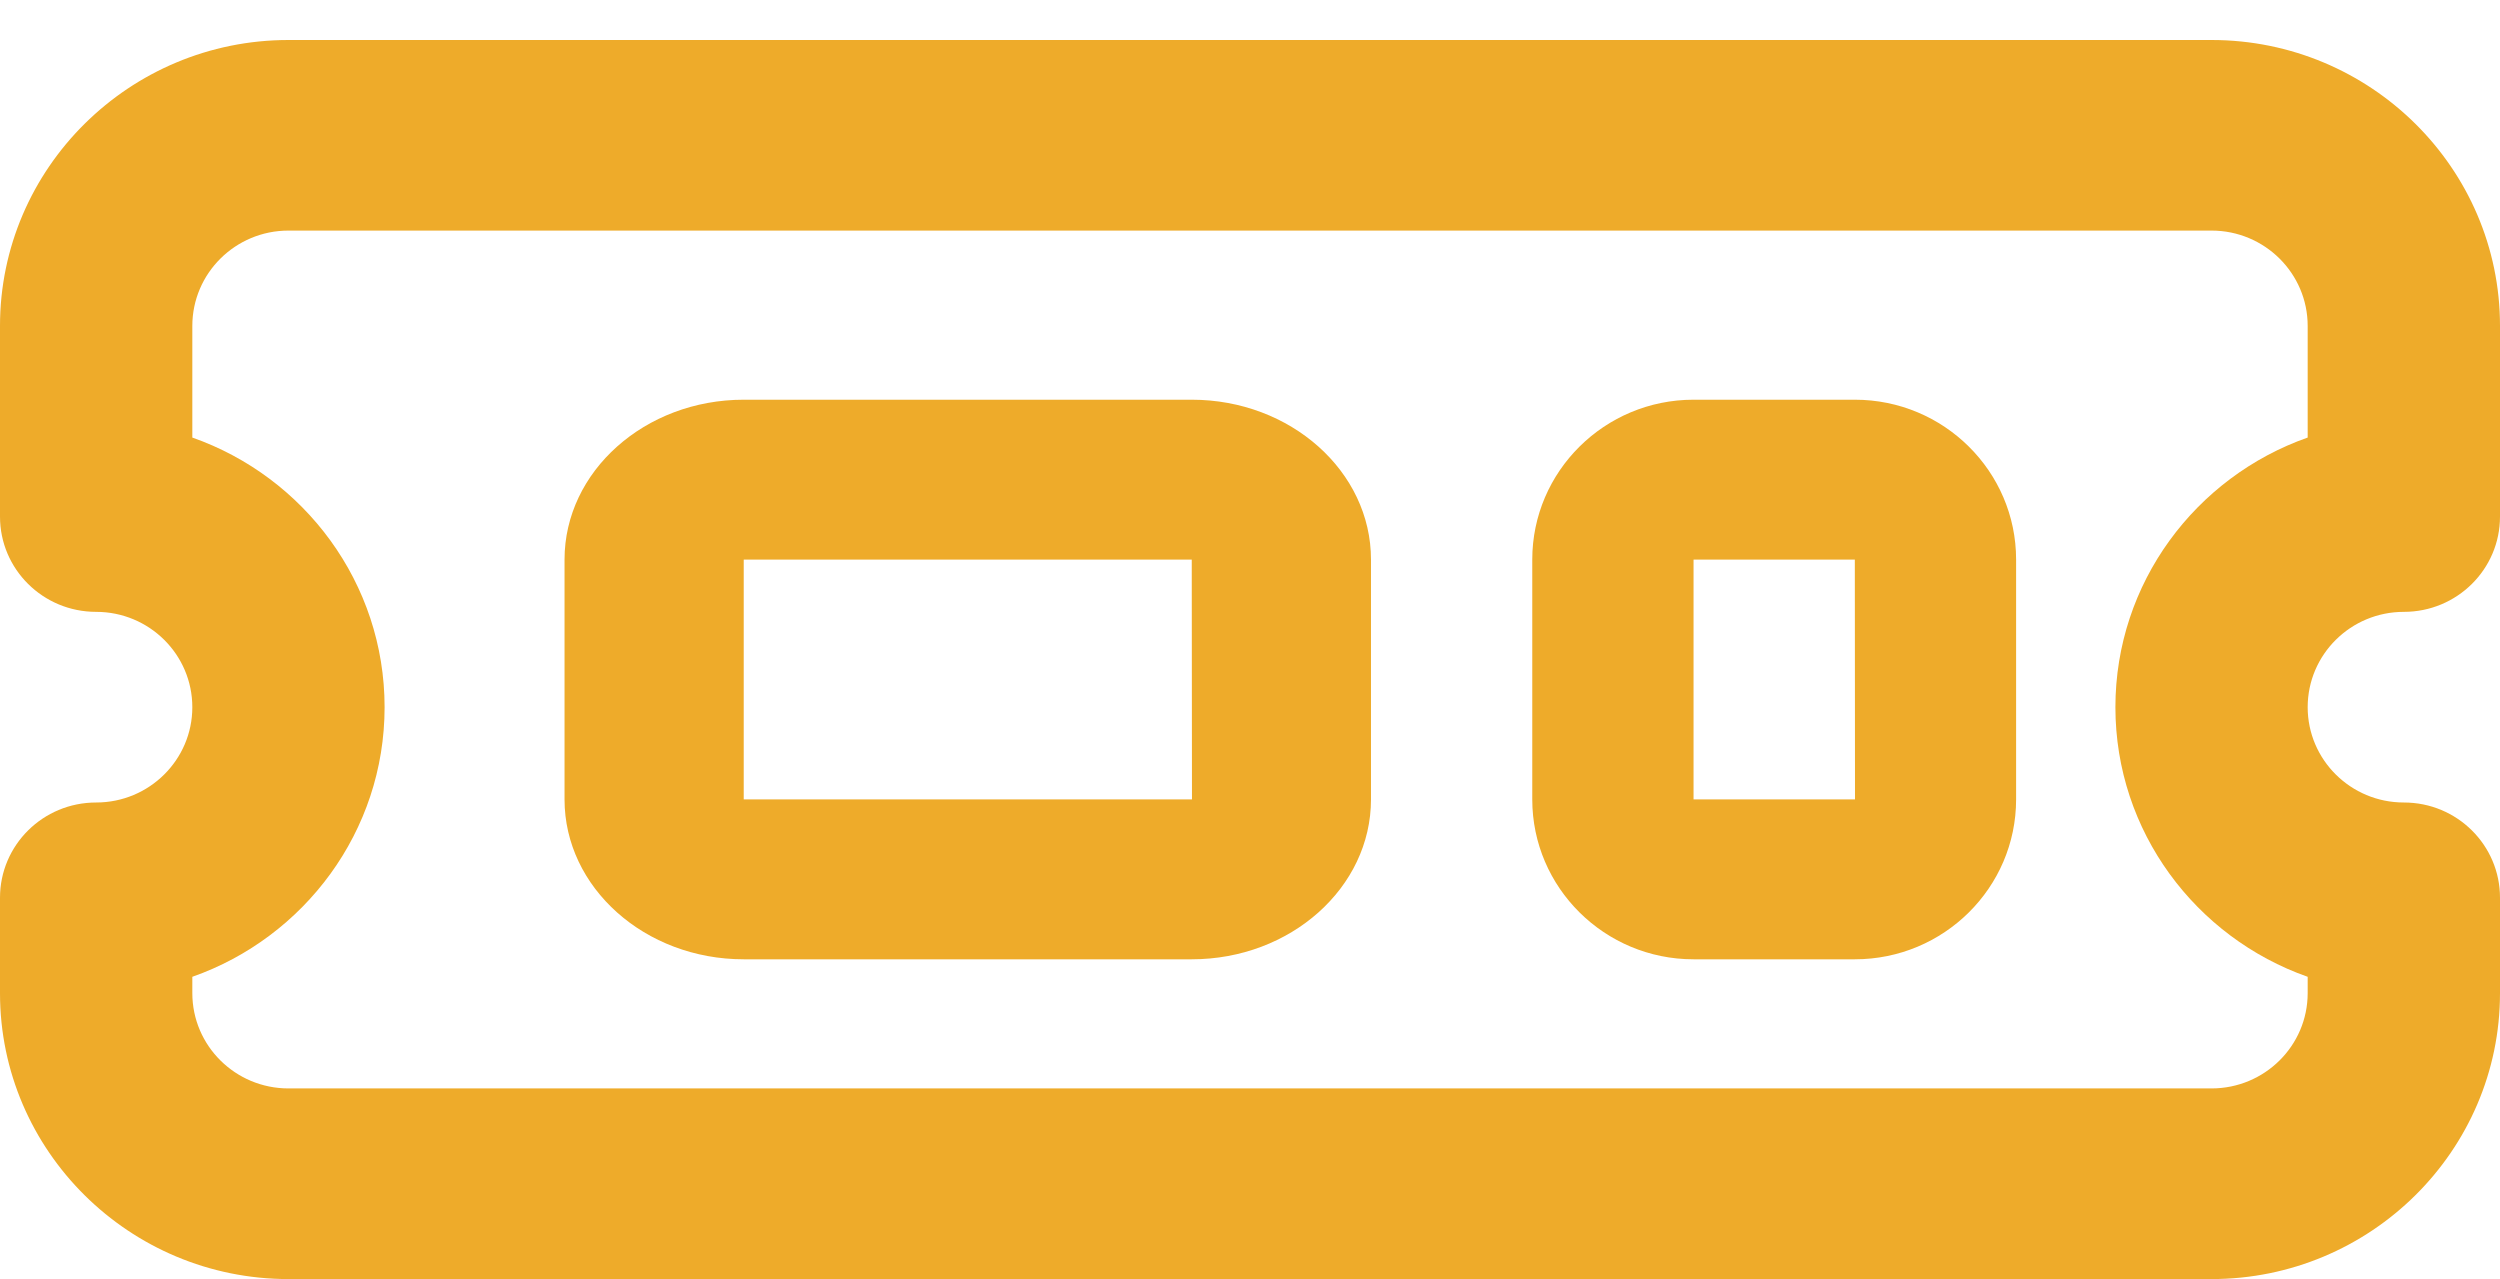
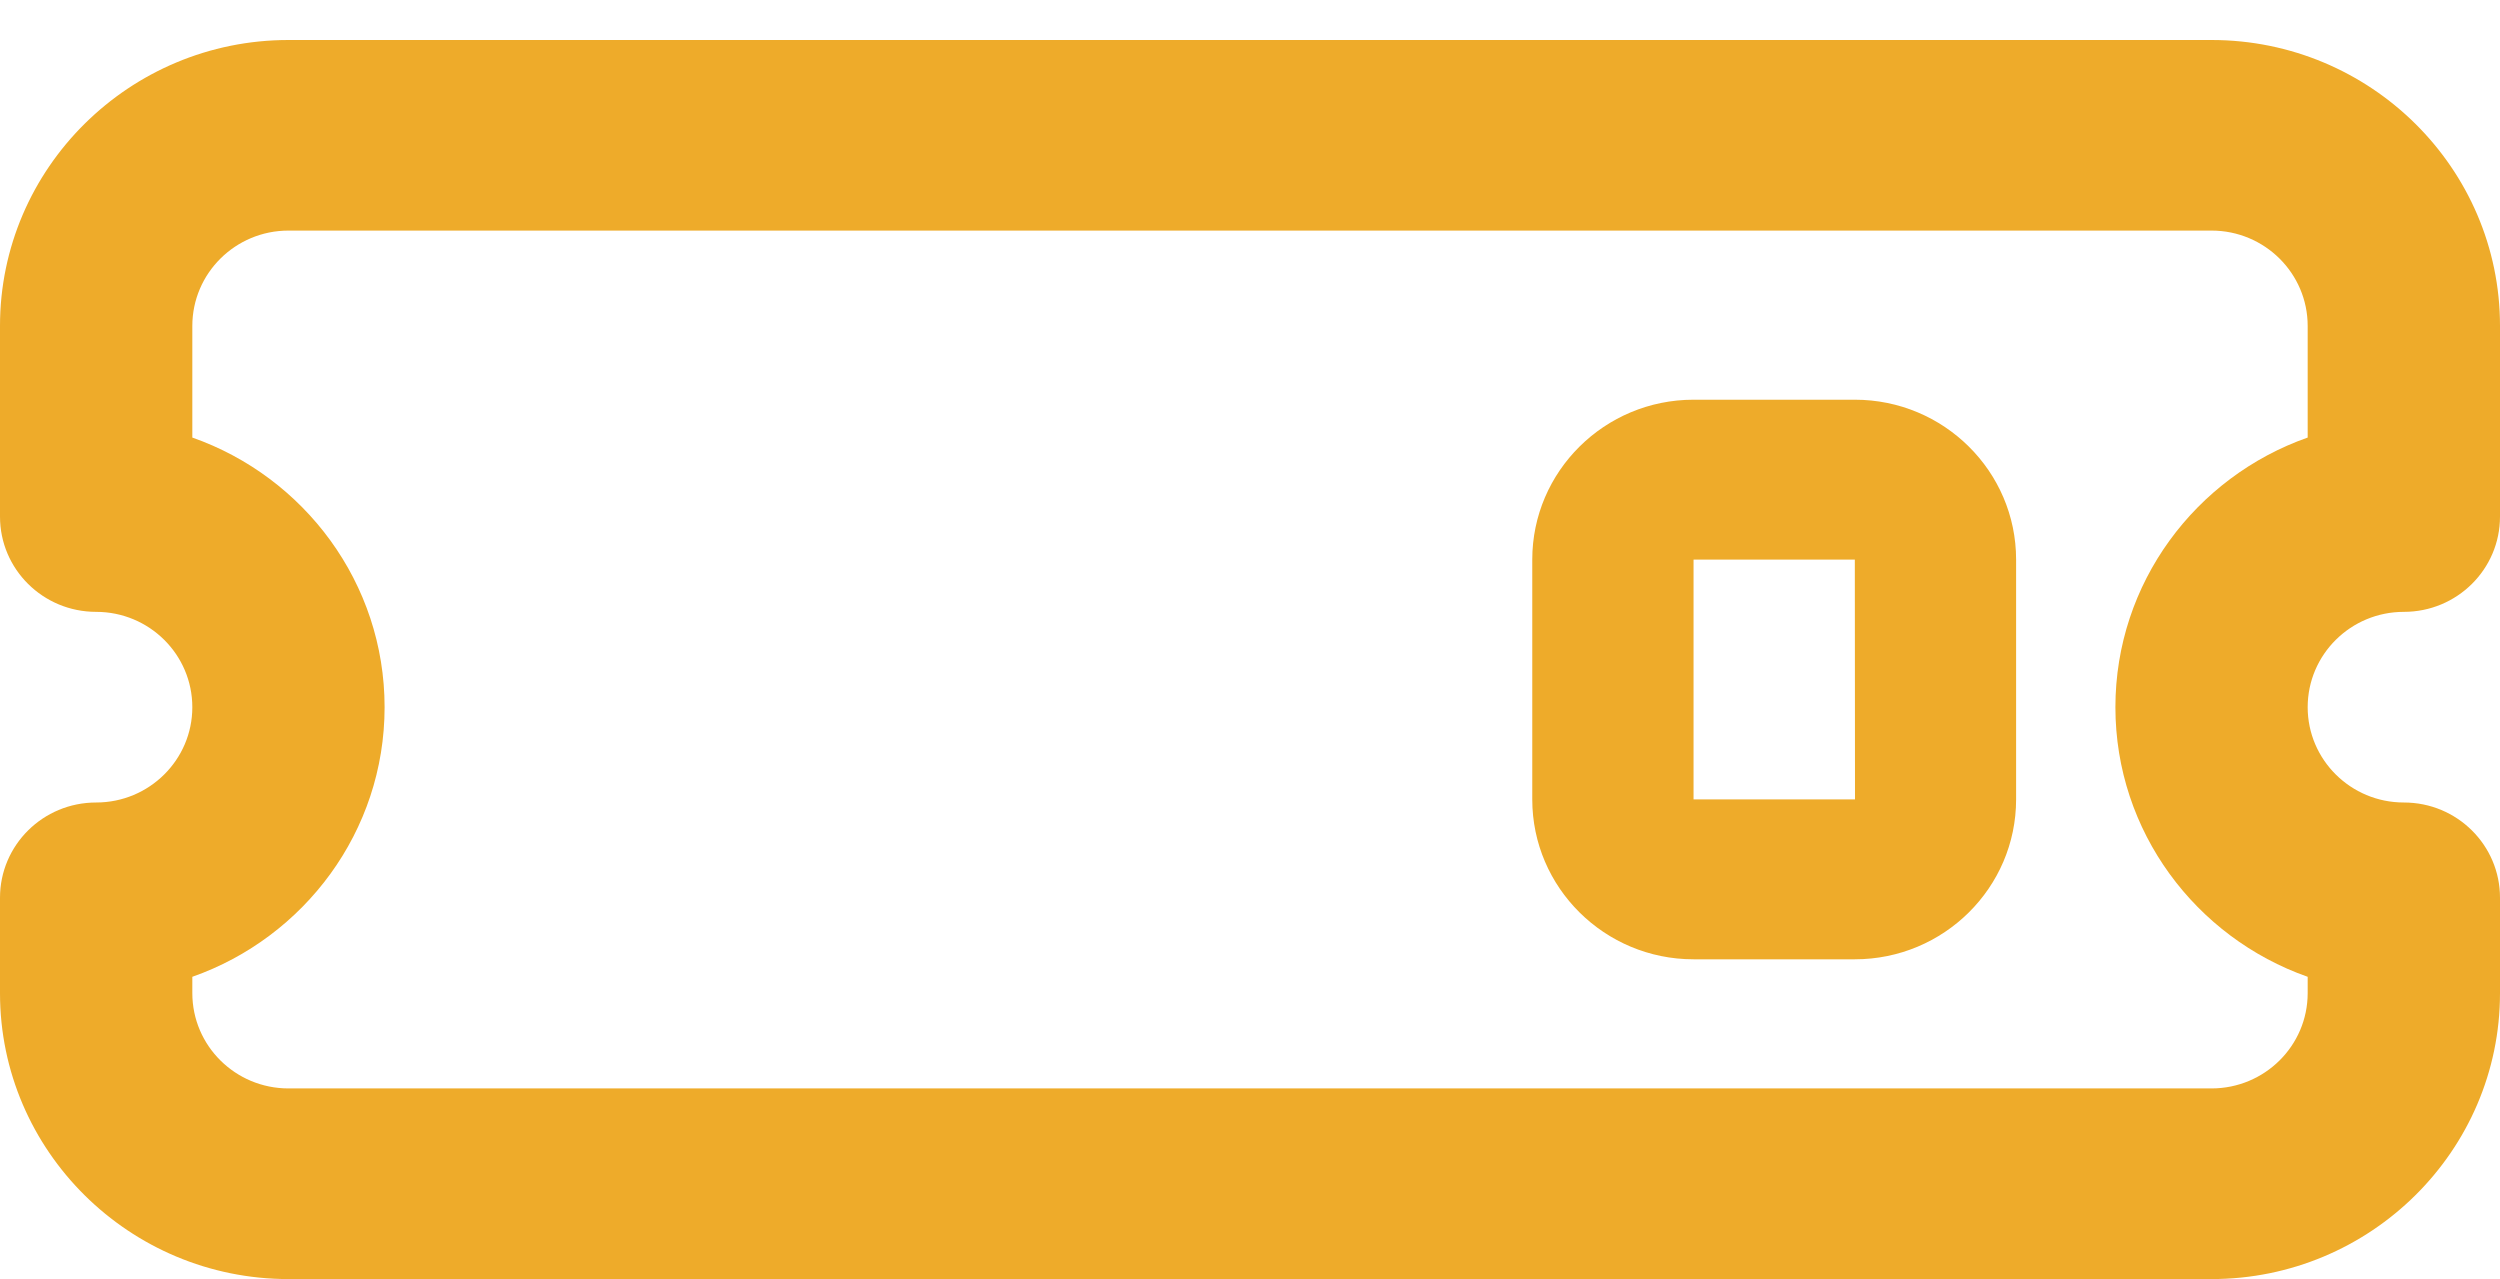
<svg xmlns="http://www.w3.org/2000/svg" width="43" height="22" viewBox="0 0 43 22" fill="none">
  <path d="M41.346 10.524C42.261 10.524 43 9.791 43 8.885V5.606C43 2.894 40.774 0.688 38.038 0.688H4.962C2.226 0.688 0 2.894 0 5.606V8.885C0 9.791 0.739 10.524 1.654 10.524C2.567 10.524 3.308 11.258 3.308 12.164C3.308 13.068 2.567 13.803 1.654 13.803C0.739 13.803 0 14.536 0 15.442V17.082C0 19.793 2.226 22 4.962 22H5.788H7.442H8.269H9.923H10.75H12.404H13.231H14.885H15.711H17.365H18.192H24.808H25.635H27.288H28.115H29.769H30.596H32.25H33.077H34.731H35.558H37.212H38.038C40.774 22 43 19.793 43 17.082V15.442C43 14.536 42.261 13.803 41.346 13.803C40.433 13.803 39.692 13.068 39.692 12.164C39.692 11.258 40.433 10.524 41.346 10.524ZM39.692 7.526C37.767 8.203 36.385 10.026 36.385 12.164C36.385 14.301 37.767 16.124 39.692 16.801V17.082C39.692 17.987 38.951 18.721 38.038 18.721H4.962C4.049 18.721 3.308 17.987 3.308 17.082V16.801C5.233 16.124 6.615 14.301 6.615 12.164C6.615 10.026 5.233 8.203 3.308 7.526V5.606C3.308 4.701 4.049 3.966 4.962 3.966H38.038C38.951 3.966 39.692 4.701 39.692 5.606V7.526Z" fill="#EEAB2A" />
  <path d="M31.903 6.875H29.129C27.599 6.875 26.355 8.108 26.355 9.625V13.75C26.355 15.267 27.599 16.5 29.129 16.5H31.903C33.433 16.5 34.677 15.267 34.677 13.75V9.625C34.677 8.108 33.433 6.875 31.903 6.875ZM29.129 13.75V9.625H31.903L31.906 13.75H29.129Z" fill="#EEAB2A" />
-   <path d="M20.498 6.875H12.792C11.092 6.875 9.71 8.108 9.71 9.625V13.75C9.71 15.267 11.092 16.5 12.792 16.5H20.498C22.198 16.5 23.581 15.267 23.581 13.75V9.625C23.581 8.108 22.198 6.875 20.498 6.875ZM12.792 13.75V9.625H20.498L20.502 13.75H12.792Z" fill="#EEAB2A" />
</svg>